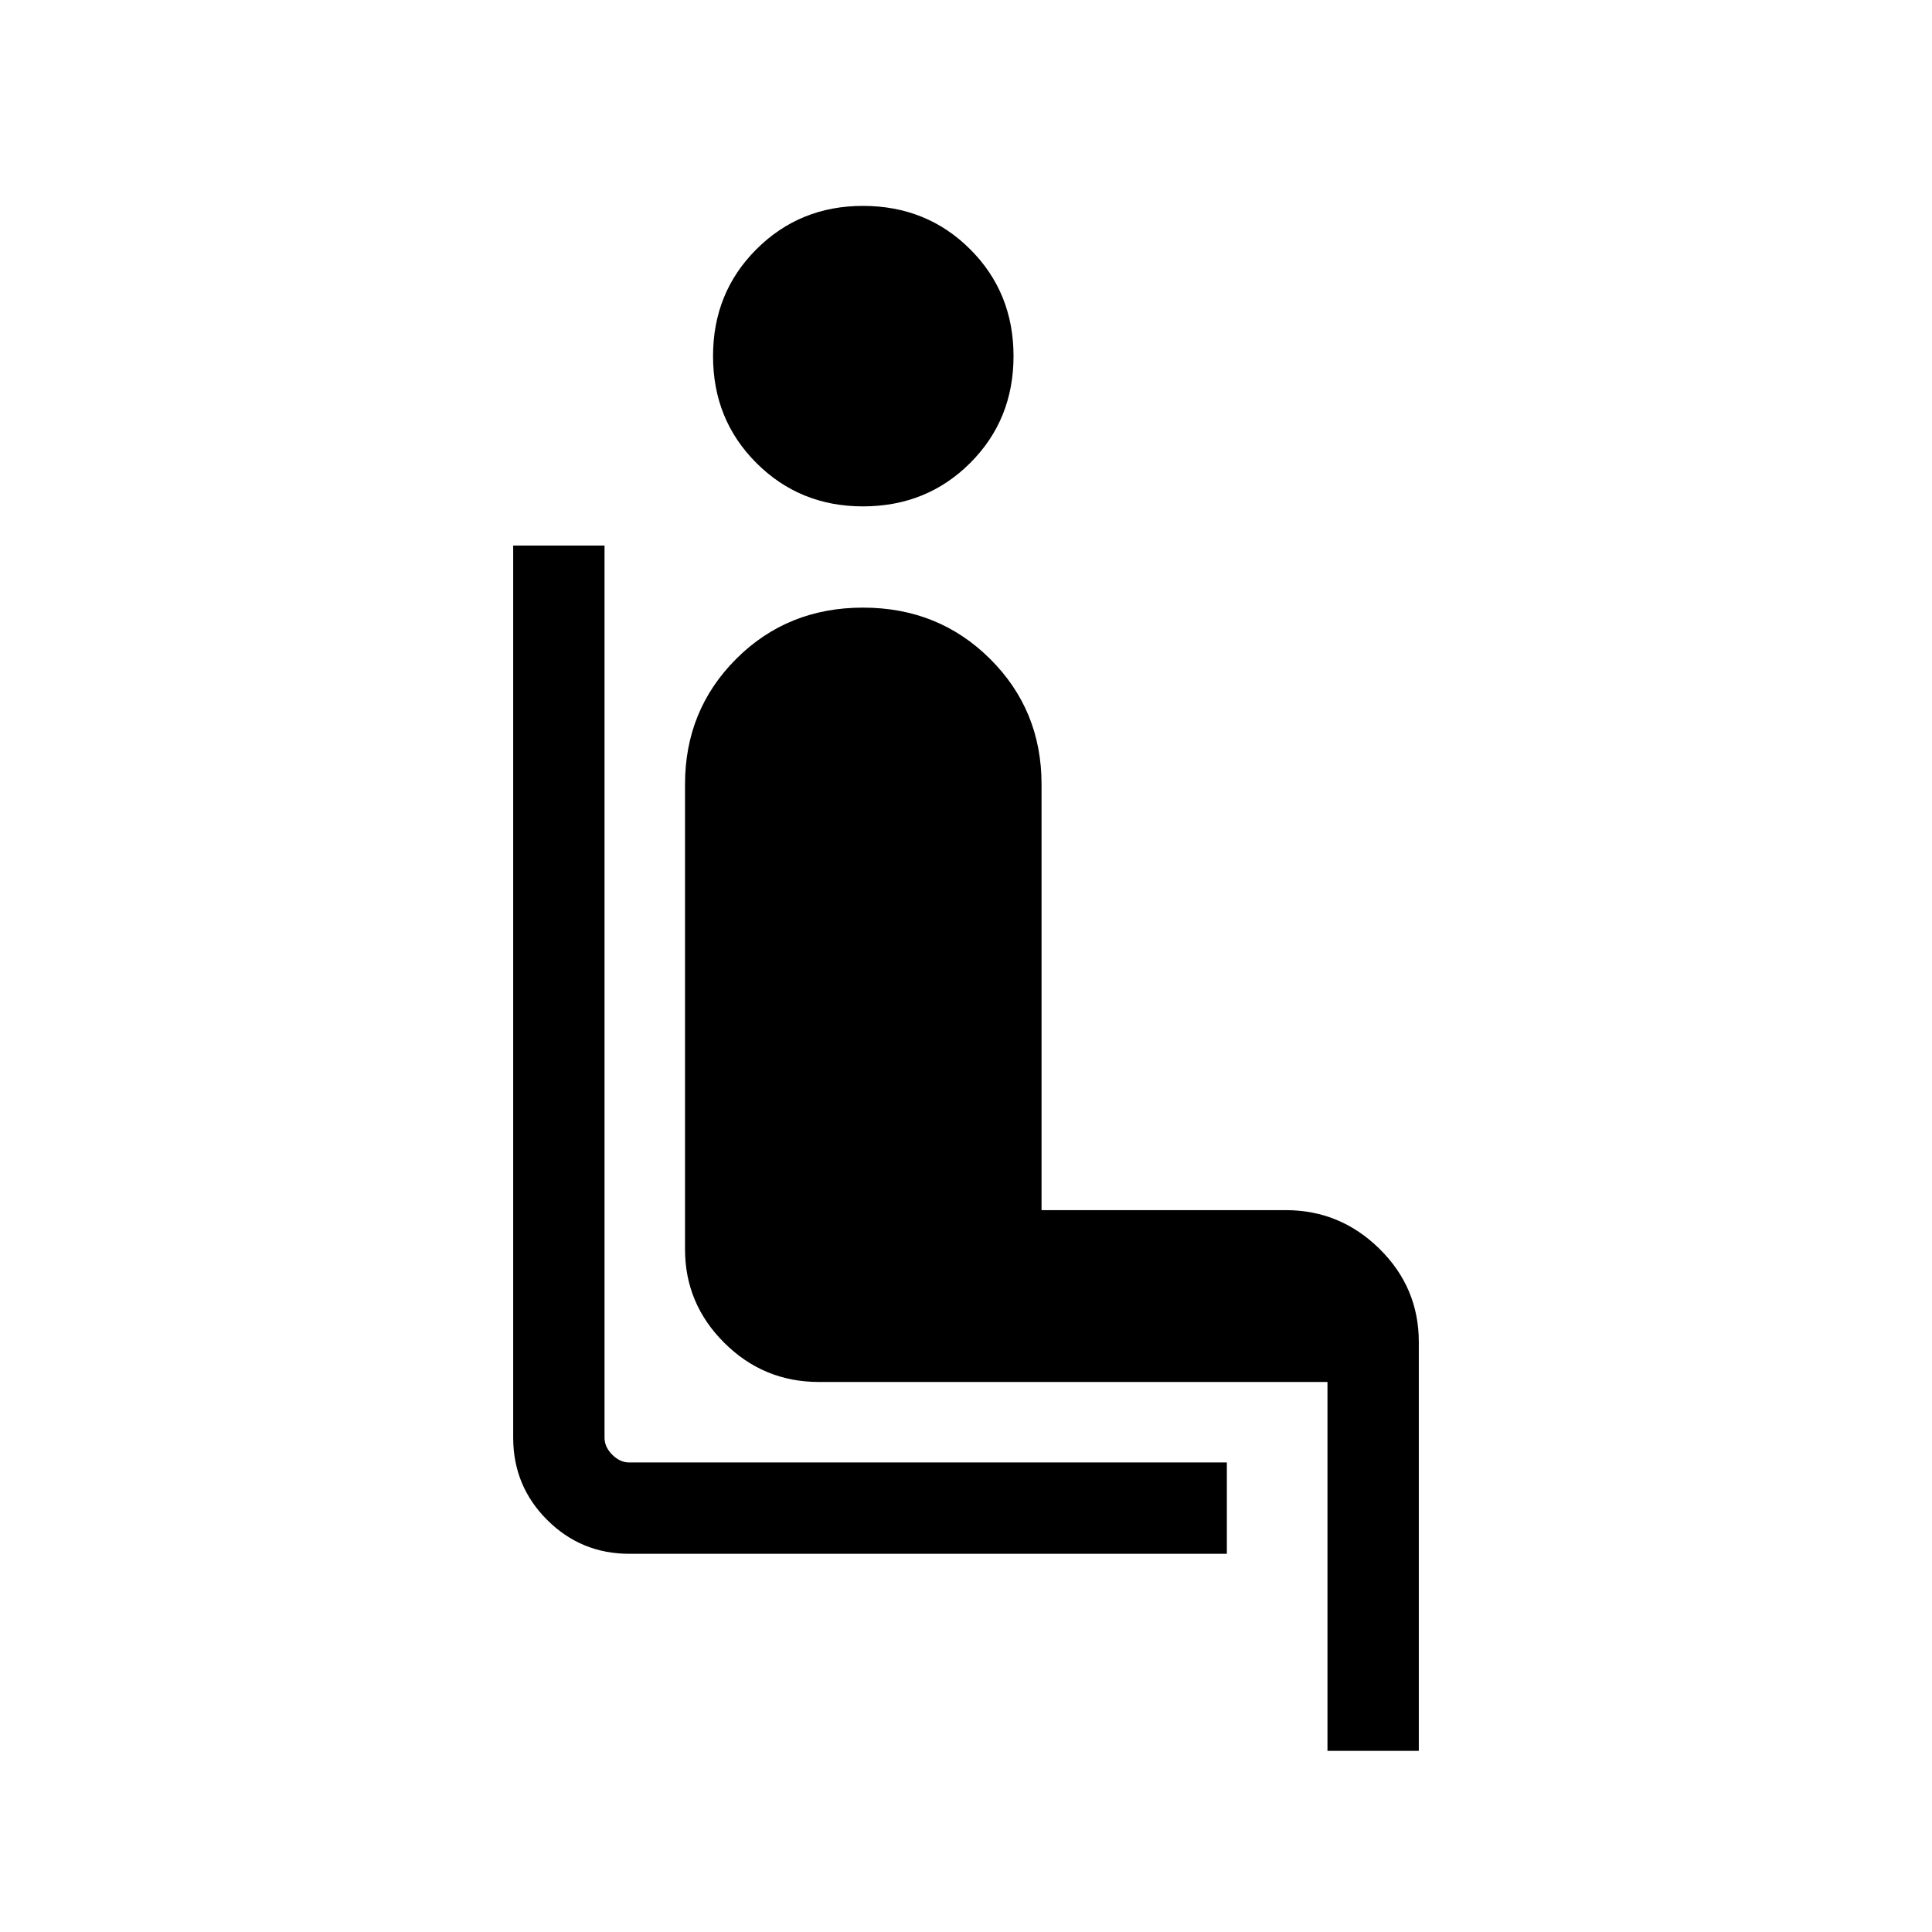
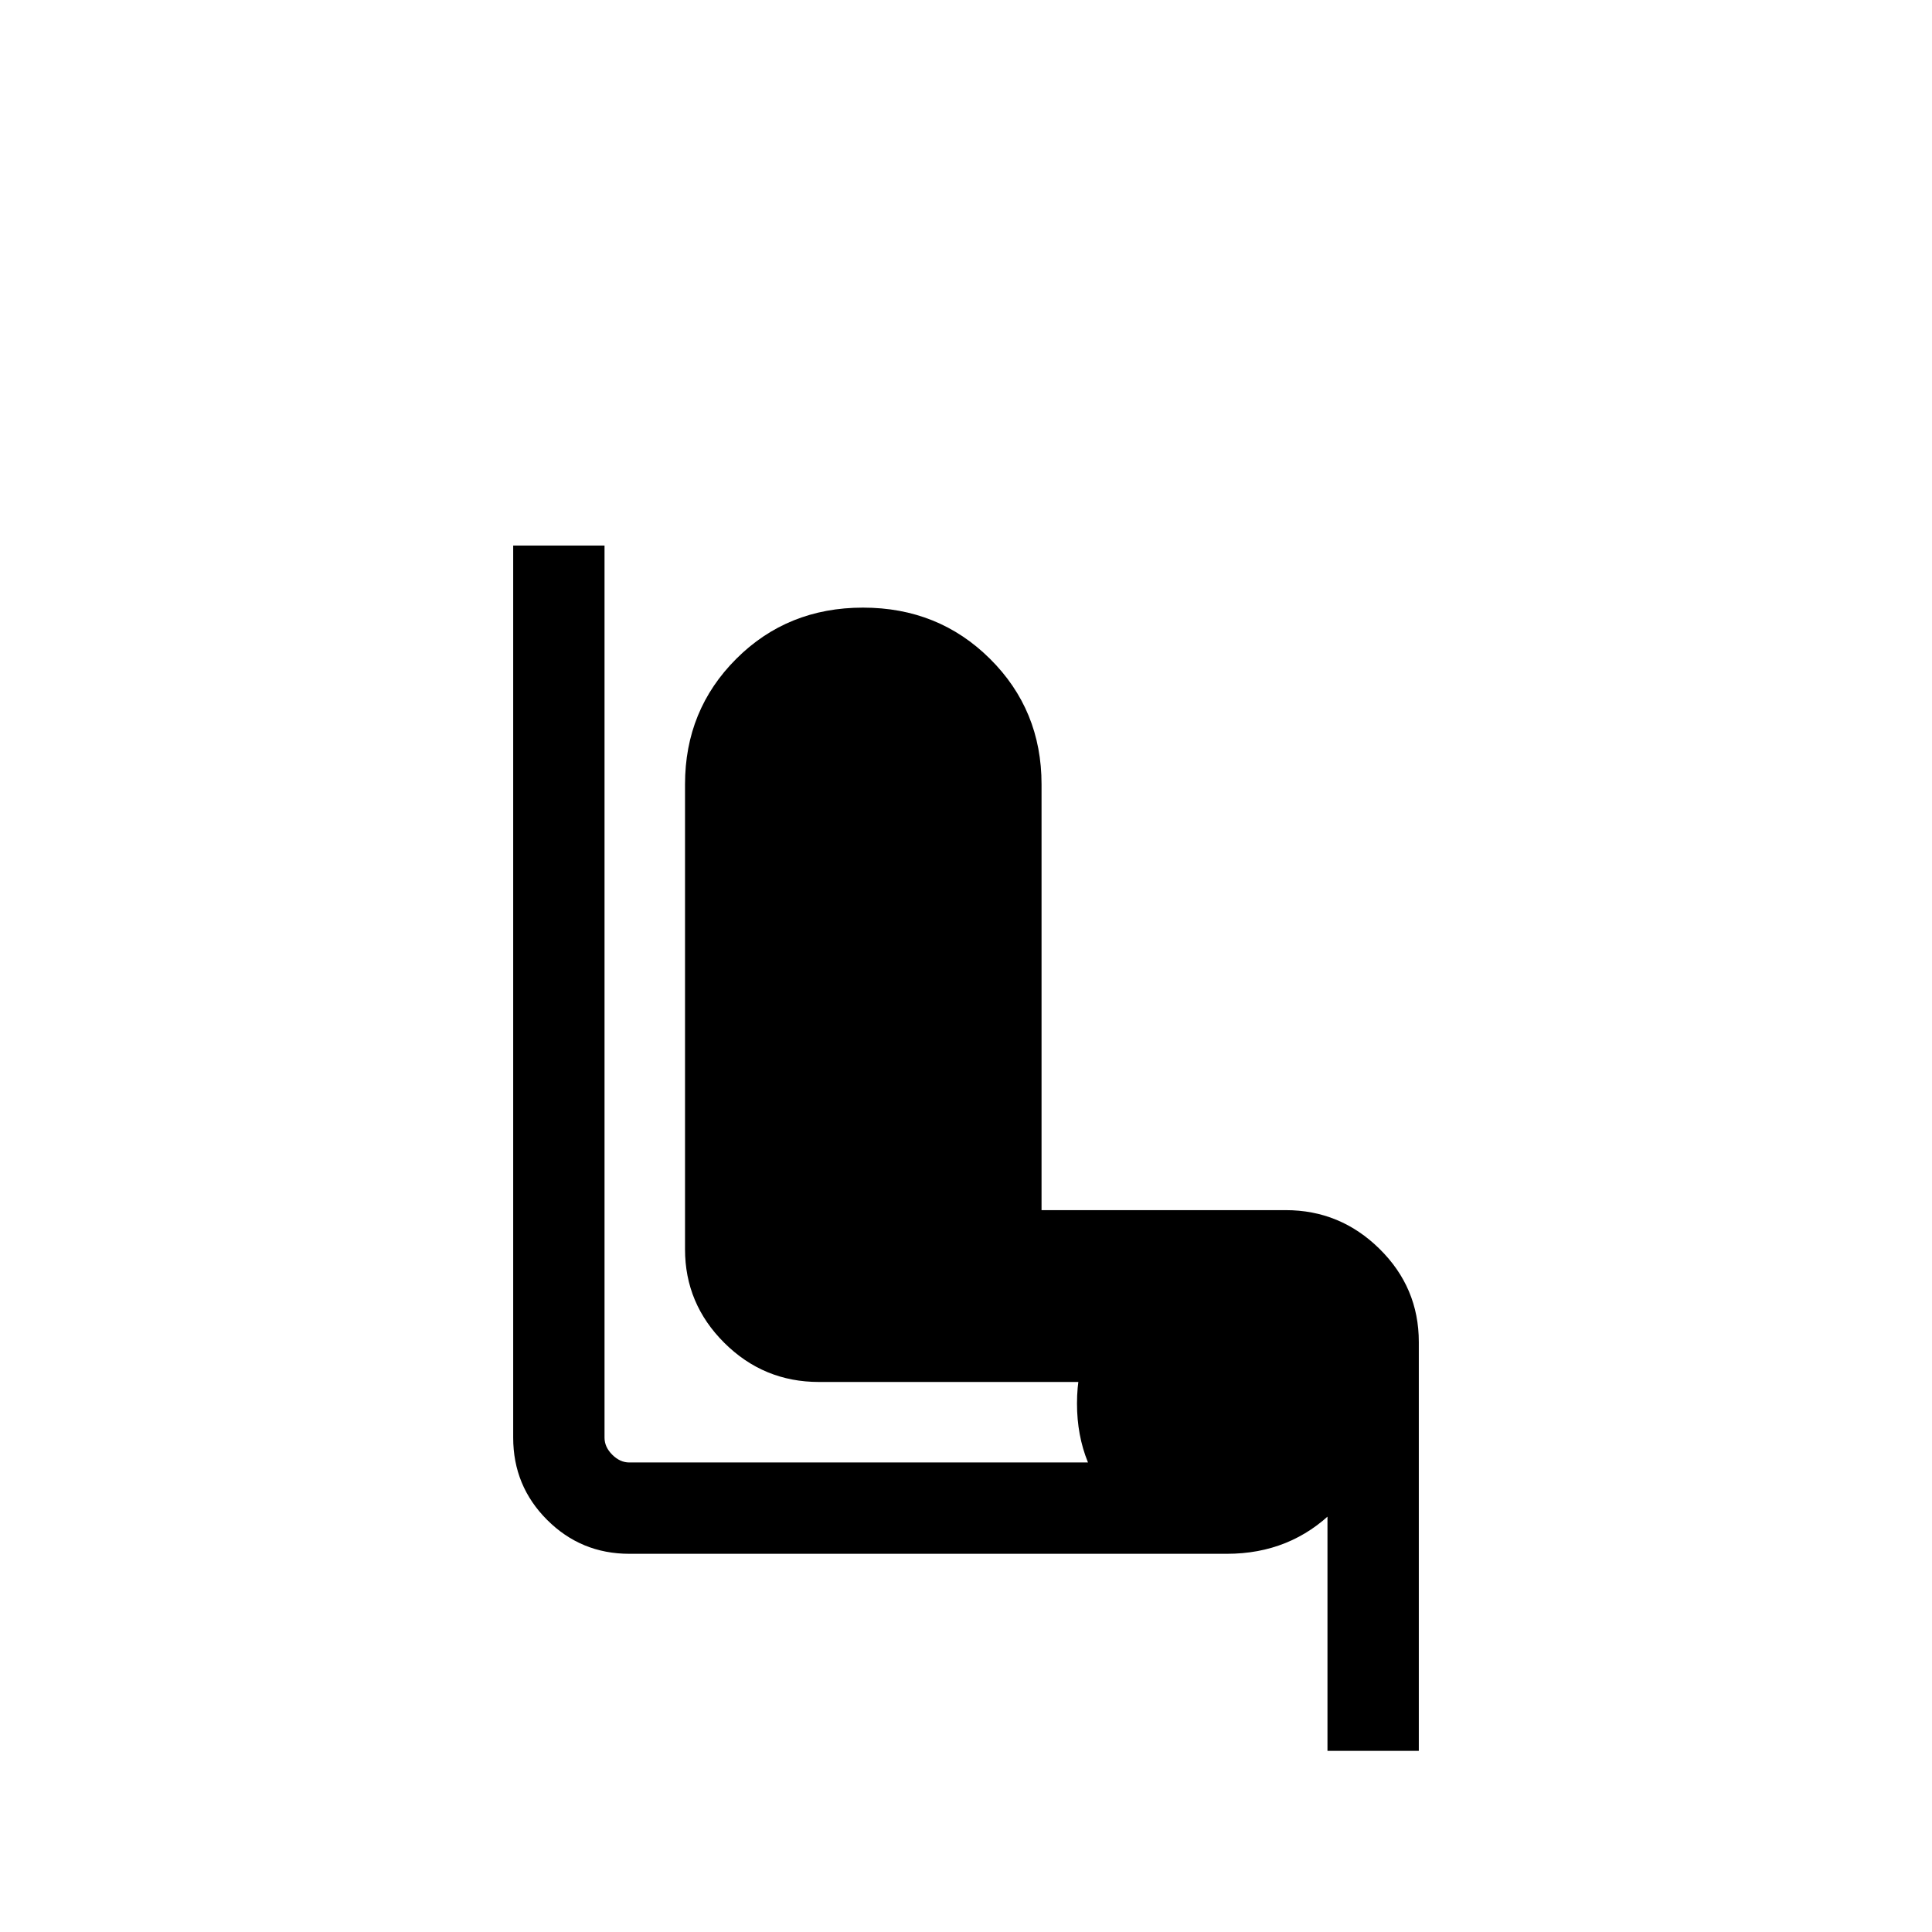
<svg xmlns="http://www.w3.org/2000/svg" width="48" height="48" viewBox="0 -960 960 960">
-   <path d="M609.615-187.924H312.693q-23.98 0-40.836-16.856-16.856-16.856-16.856-40.836v-443.307h45.384v443.307q0 4.615 3.846 8.462 3.847 3.846 8.462 3.846h296.922v45.384Zm-180.846-520.46q-31.308 0-52.885-21.52-21.577-21.52-21.577-53.133 0-31.613 21.577-53.133 21.577-21.521 52.885-21.521 31.692 0 53.268 21.521 21.577 21.52 21.577 53.133 0 31.613-21.577 53.133-21.576 21.52-53.268 21.52ZM659.615-90.001v-183.307H406.922q-27.475 0-47.006-19.429-19.531-19.43-19.531-46.493v-231.077q0-36.894 25.467-62.332 25.467-25.437 62.961-25.437t63.109 25.437q25.615 25.438 25.615 62.332v211.616h121.309q27.091 0 46.622 19.237t19.531 46.3v203.153h-45.384Z" />
+   <path d="M609.615-187.924H312.693q-23.98 0-40.836-16.856-16.856-16.856-16.856-40.836v-443.307h45.384v443.307q0 4.615 3.846 8.462 3.847 3.846 8.462 3.846h296.922v45.384Zq-31.308 0-52.885-21.52-21.577-21.52-21.577-53.133 0-31.613 21.577-53.133 21.577-21.521 52.885-21.521 31.692 0 53.268 21.521 21.577 21.52 21.577 53.133 0 31.613-21.577 53.133-21.576 21.52-53.268 21.52ZM659.615-90.001v-183.307H406.922q-27.475 0-47.006-19.429-19.531-19.43-19.531-46.493v-231.077q0-36.894 25.467-62.332 25.467-25.437 62.961-25.437t63.109 25.437q25.615 25.438 25.615 62.332v211.616h121.309q27.091 0 46.622 19.237t19.531 46.3v203.153h-45.384Z" />
</svg>